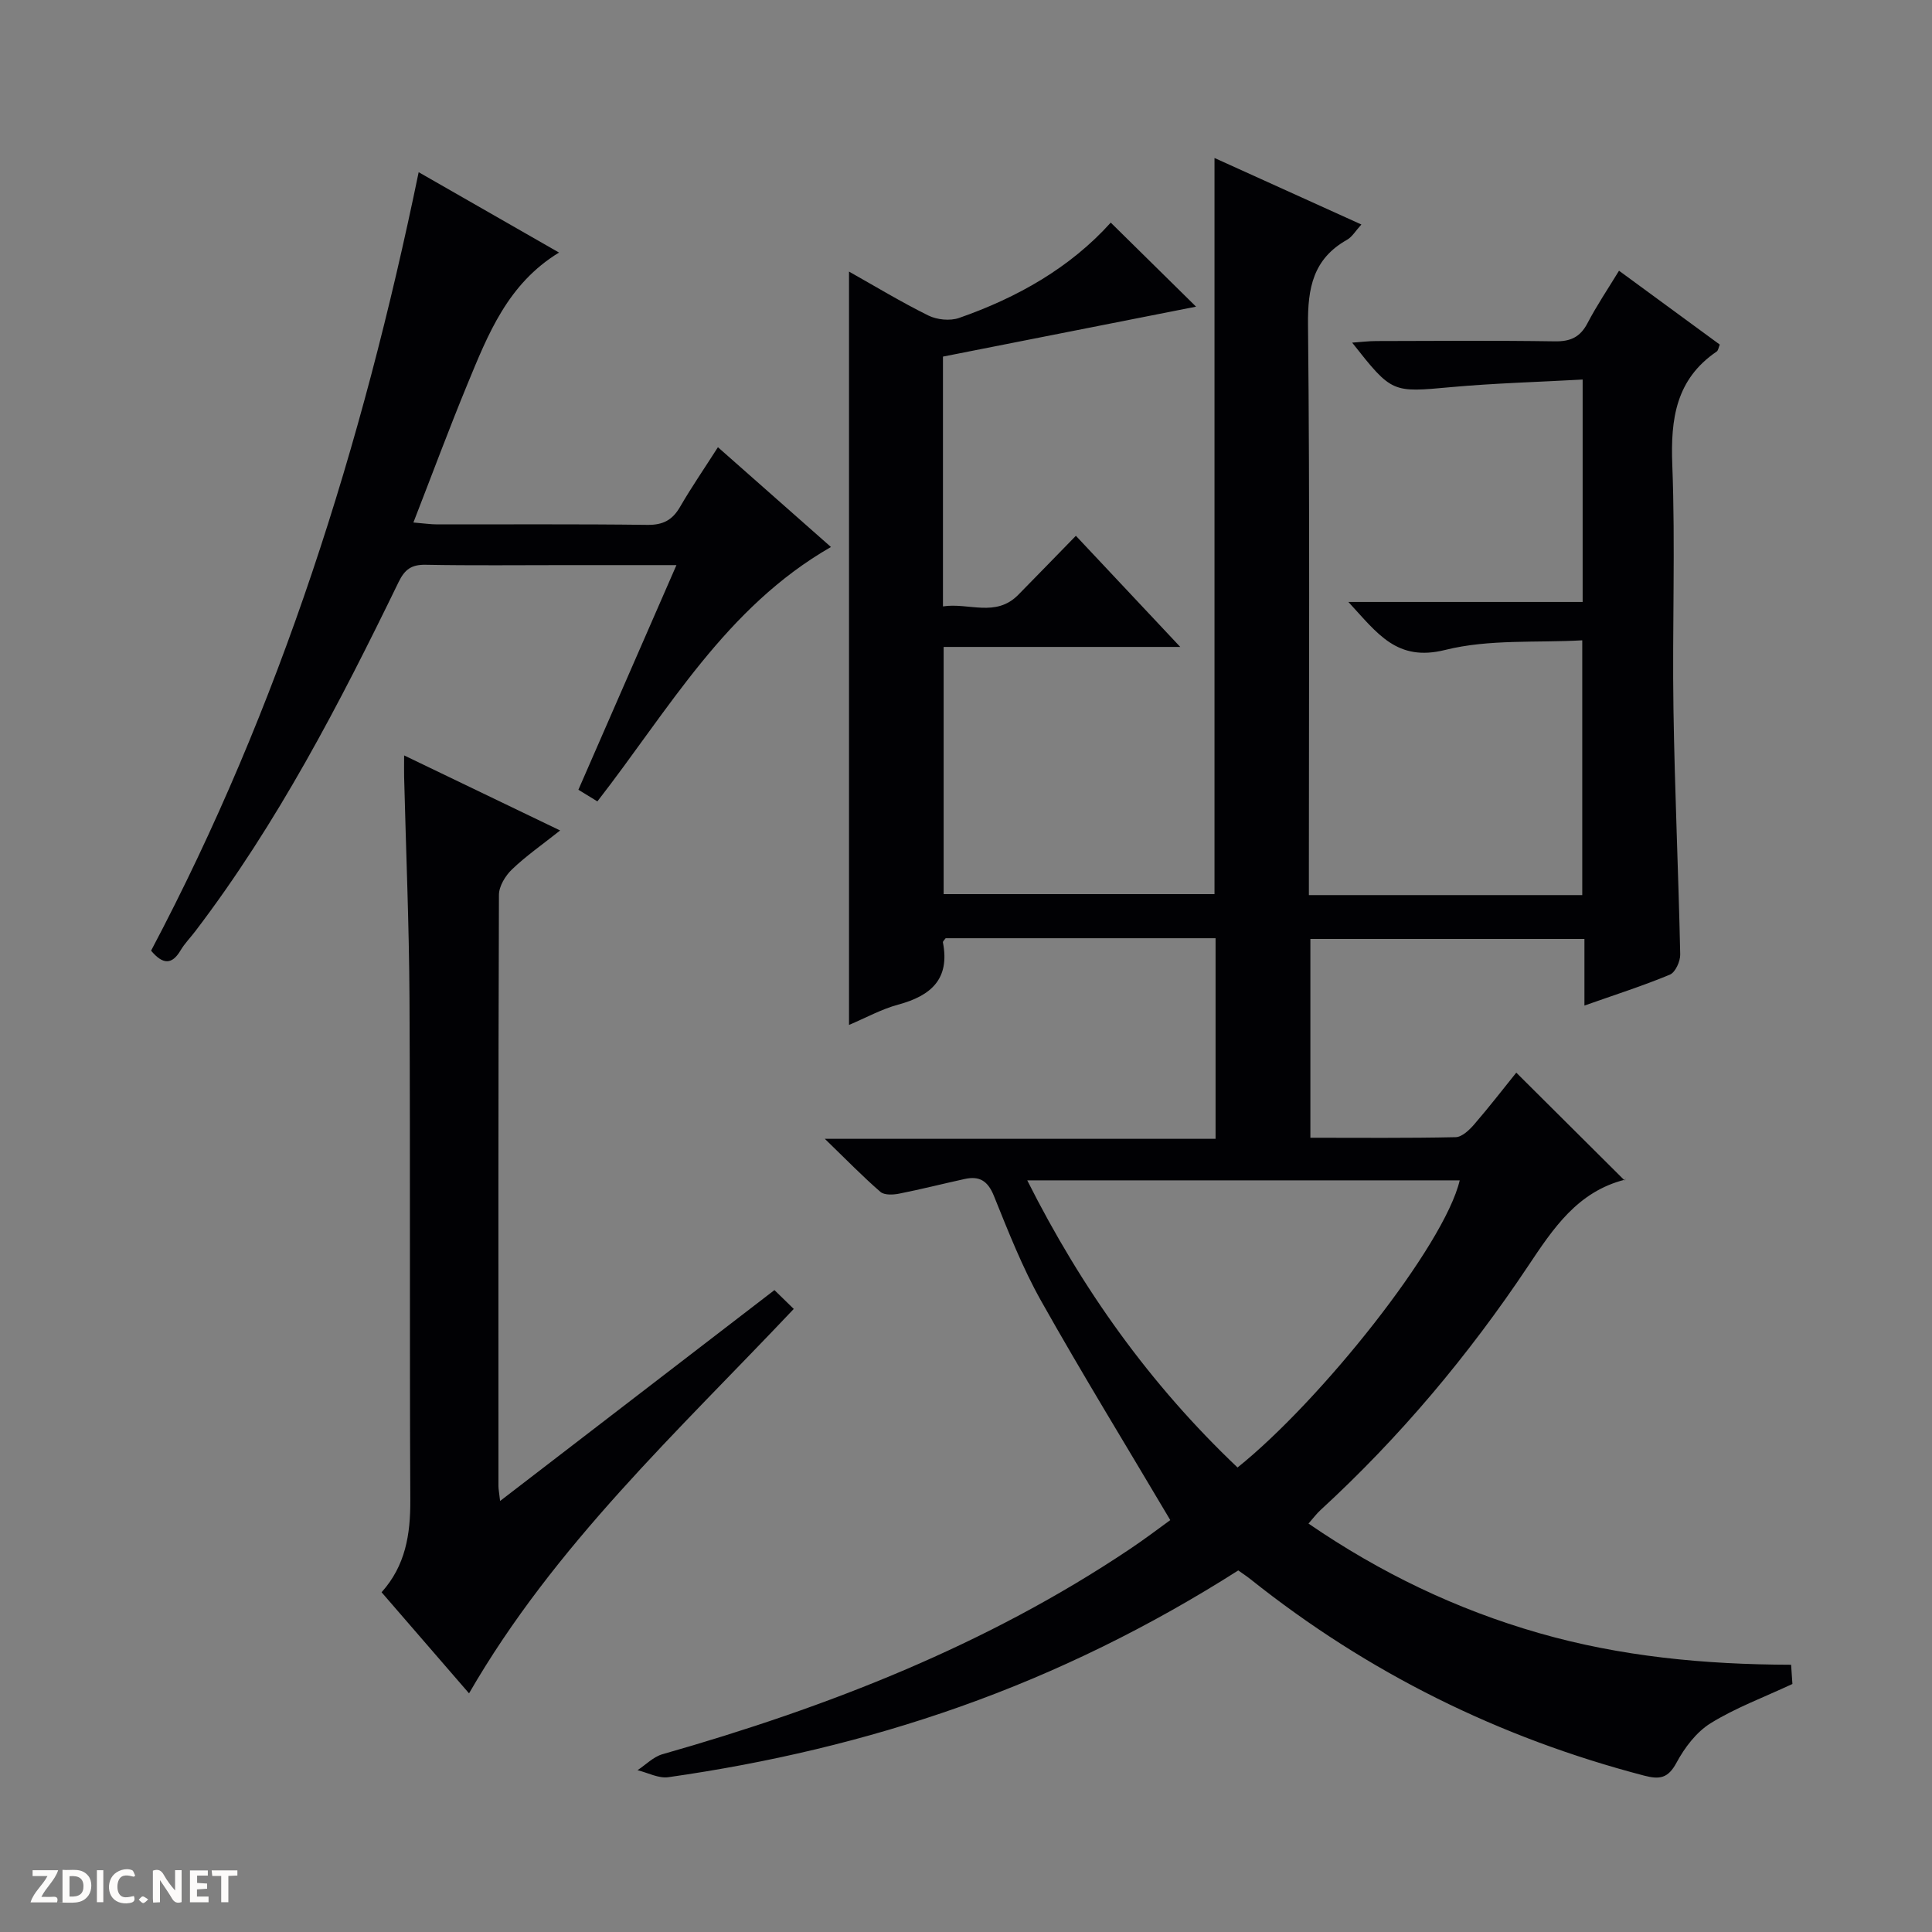
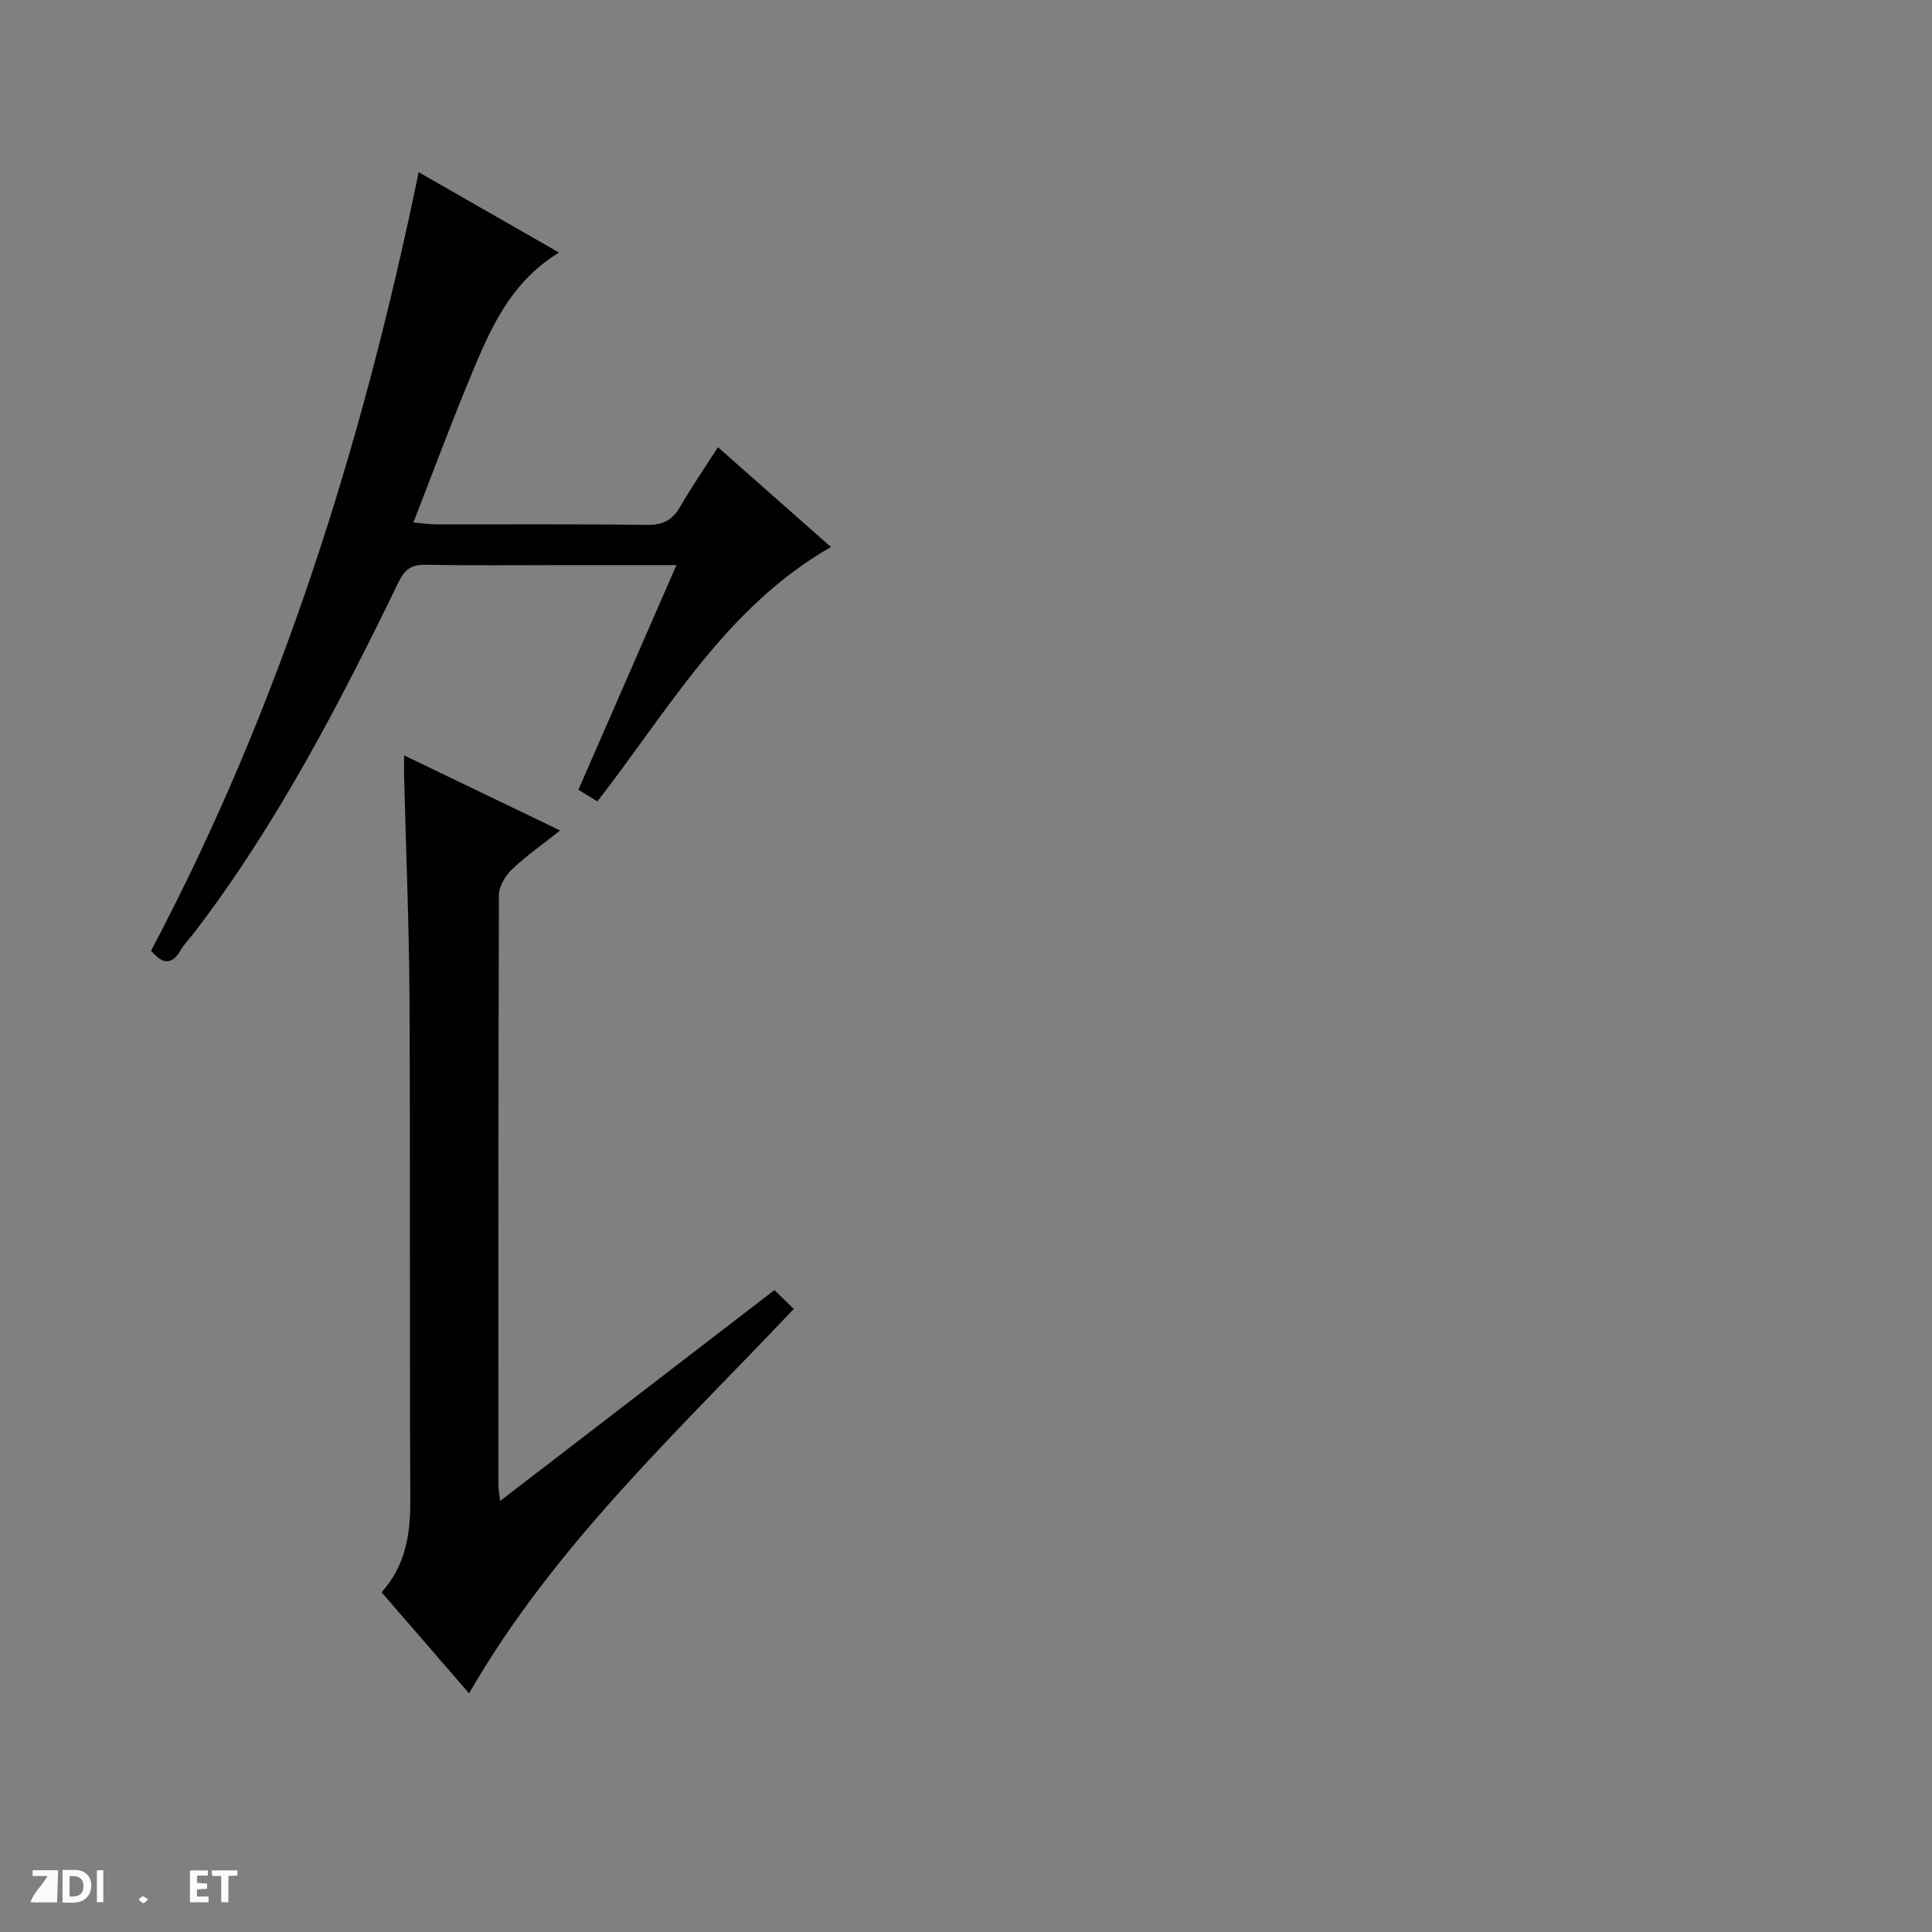
<svg xmlns="http://www.w3.org/2000/svg" enable-background="new 0 0 400 400" viewBox="0 0 400 400">
  <rect x="0" y="0" width="400" height="400" fill="#808080" stroke="none" />
  <g fill="#fcfbfa">
-     <path d="m37.59 393.81c-.92.31-1.52.05-2-.78-.7-1.2-1.52-2.34-2.47-3.78v4.59c-.55.03-.95.05-1.41.07-.03-.37-.06-.64-.06-.91 0-1.91 0-3.81 0-5.7 1.13-.41 1.77-.03 2.29.91.62 1.11 1.38 2.14 2.31 3.19v-4.2h1.35v6.61z" />
    <path d="m12.94 393.88v-6.75c1.9.19 3.93-.54 5.37 1.29.8 1.01.78 2.88.03 3.97-1.37 1.97-3.4 1.51-6.4 1.49m2.45-1.22c2.04.12 2.92-.58 2.89-2.21-.03-1.51-.98-2.19-2.89-2z" />
-     <path d="m11.81 393.87h-5.49c.68-2.18 2.47-3.48 3.51-5.45h-3.08v-1.21h5.29c-.71 2.13-2.44 3.48-3.47 5.51.86 0 1.63.04 2.39-.01.79-.05 1.14.21.85 1.16" />
+     <path d="m11.81 393.87h-5.49c.68-2.18 2.47-3.48 3.51-5.45h-3.08v-1.21h5.29" />
    <path d="m39.33 393.86v-6.61h3.7v1.07h-2.22v1.52c.68.04 1.34.09 2.07.13v1.07c-.72.05-1.38.09-2.1.14v1.48h2.4v1.19h-3.85z" />
-     <path d="m27.71 388.56c-1.15-.3-2.46-.61-3.1.64-.37.73-.41 1.93-.06 2.67.63 1.35 1.99.93 3.17.68.35.94-.01 1.32-.93 1.46-1.62.25-3.05-.27-3.76-1.48-.73-1.24-.6-3.03.31-4.17.88-1.11 2.71-1.7 4-1.16.32.13.44.74.65 1.12-.1.08-.19.16-.28.24" />
    <path d="m49.15 387.24v1.07c-.59.02-1.17.05-1.87.08v5.44h-1.48v-5.44h-1.85c-.05-.4-.08-.73-.13-1.15z" />
    <path d="m20.06 387.21h1.33v6.62h-1.33z" />
    <path d="m30.68 393.25c-.39.38-.8.79-1.05.76-.32-.05-.6-.45-.9-.7.26-.24.51-.64.8-.67.29-.04.62.3 1.15.61" />
  </g>
-   <path d="m256.37 325.14c-18.18 11.57-37.34 21.04-57.64 28.23-19.63 6.95-39.78 11.65-60.35 14.58-2.02.29-4.25-.93-6.39-1.45 1.72-1.13 3.29-2.78 5.18-3.31 34.22-9.75 67.08-22.57 96.81-42.51 2.9-1.94 5.69-4.05 8.51-6.1.25-.18.35-.55-.13.25-9.17-15.49-18.27-30.31-26.79-45.46-3.89-6.92-6.82-14.41-9.8-21.79-1.25-3.09-2.98-4.15-6.01-3.49-4.53.99-9.04 2.14-13.59 3.04-1.25.25-3.07.34-3.88-.36-3.61-3.12-6.95-6.56-11.52-10.99h80.9c0-14.19 0-27.74 0-41.53-18.75 0-37.34 0-55.88 0-.24.34-.61.64-.57.86 1.49 7.61-2.49 11.06-9.27 12.89-3.47.94-6.71 2.74-10.17 4.2 0-52.07 0-103.84 0-155.97 5.22 2.93 10.7 6.26 16.42 9.09 1.8.89 4.49 1.16 6.36.51 12.07-4.21 23-10.4 31.41-19.74 6 5.91 11.78 11.6 17.66 17.4-17.44 3.44-34.89 6.88-52.4 10.34v51.72c5.33-.83 10.92 2.36 15.6-2.41 3.84-3.91 7.66-7.84 11.92-12.21 7.21 7.68 14.06 14.98 21.61 23.01-16.89 0-32.78 0-48.99 0v51.18h56.08c0-50.56 0-101.11 0-152.41 10.03 4.54 20.02 9.06 30.41 13.77-1.21 1.32-1.91 2.57-2.98 3.17-6.99 3.94-8.15 9.93-8.07 17.56.39 37.49.18 74.99.18 112.48v5.63h56.6c0-17.31 0-34.39 0-52.75-9.42.54-19.28-.28-28.37 1.99-10.02 2.5-14-3.38-20.05-9.93h48.5c0-15.41 0-30.17 0-46.05-9.15.51-18.22.75-27.23 1.57-12.23 1.11-12.21 1.3-20.49-9.21 1.89-.13 3.43-.33 4.98-.33 12.33-.03 24.66-.13 36.99.06 3.25.05 5.24-.87 6.76-3.77 1.91-3.66 4.23-7.09 6.52-10.85 7.17 5.26 13.99 10.26 20.86 15.29-.25.6-.31 1.21-.64 1.44-8.44 5.75-9.56 13.93-9.19 23.47.65 16.81-.02 33.66.24 50.48.26 16.96 1.04 33.91 1.4 50.87.03 1.43-1.01 3.72-2.14 4.19-5.63 2.34-11.47 4.2-17.69 6.4 0-4.83 0-9.1 0-13.79-19.03 0-37.74 0-56.74 0v41.16c10.16 0 20.13.1 30.08-.12 1.31-.03 2.84-1.49 3.84-2.65 3.15-3.65 6.1-7.47 8.71-10.71 7.45 7.41 14.82 14.75 22.43 22.32.36-.68.26-.21.06-.16-9.82 2.49-14.82 10.06-20.06 17.91-12.33 18.47-26.55 35.42-42.95 50.48-.83.76-1.51 1.68-2.5 2.81 14.89 10.21 30.63 17.77 47.71 22.67 16.91 4.85 34.19 6.51 52.21 6.56.12 1.7.22 3.24.27 3.98-6.07 2.83-11.83 4.96-16.94 8.13-2.94 1.82-5.38 5.05-7.06 8.17-1.74 3.23-3.47 3.52-6.71 2.67-30.01-7.84-57.19-21.29-81.45-40.63-.77-.62-1.61-1.16-2.57-1.85zm-.15-21.31c17.26-13.85 42.8-45.89 46-59.45-29.63 0-59.31 0-89.54 0 11.34 22.55 25.44 42.27 43.54 59.45z" fill="#010104" />
  <path d="m97.11 350.59c-6.06-7-12.03-13.91-18.11-20.93 4.95-5.5 5.98-11.96 5.95-19.01-.17-34.64.01-69.27-.17-103.91-.08-15.3-.73-30.59-1.11-45.88-.03-1.27 0-2.54 0-4.46 10.88 5.23 21.15 10.17 32.3 15.54-3.73 2.96-7.07 5.28-9.97 8.06-1.37 1.31-2.7 3.49-2.7 5.28-.15 40.8-.11 81.6-.1 122.4 0 .63.13 1.26.34 3.08 19.2-14.75 37.79-29.05 56.8-43.66 1.49 1.46 2.76 2.69 4 3.9-24.06 25.46-49.51 48.89-67.23 79.59z" fill="#010104" />
  <path d="m148.64 92.59c8.11 7.16 15.8 13.95 23.4 20.66-21.79 12.5-33.57 33.66-48.36 52.67-1.2-.74-2.51-1.54-3.93-2.41 6.75-15.48 13.37-30.65 20.3-46.51-8.09 0-15.52 0-22.94 0-9.66 0-19.33.11-28.99-.07-2.93-.05-4.32.95-5.6 3.59-12.22 25.15-25.07 49.95-42.1 72.3-1.01 1.32-2.2 2.53-3.04 3.95-1.78 2.99-3.64 2.98-6.1.06 26.71-50.5 43.73-104.57 55.4-161.18 9.51 5.44 19.07 10.92 29.06 16.64-10.62 6.47-14.7 16.93-18.94 27.19-3.84 9.31-7.34 18.76-11.21 28.7 2.14.17 3.55.39 4.97.39 14.49.02 28.99-.09 43.48.1 3.28.04 5.21-1.03 6.79-3.78 2.33-4.02 4.97-7.85 7.81-12.3z" fill="#010104" />
</svg>